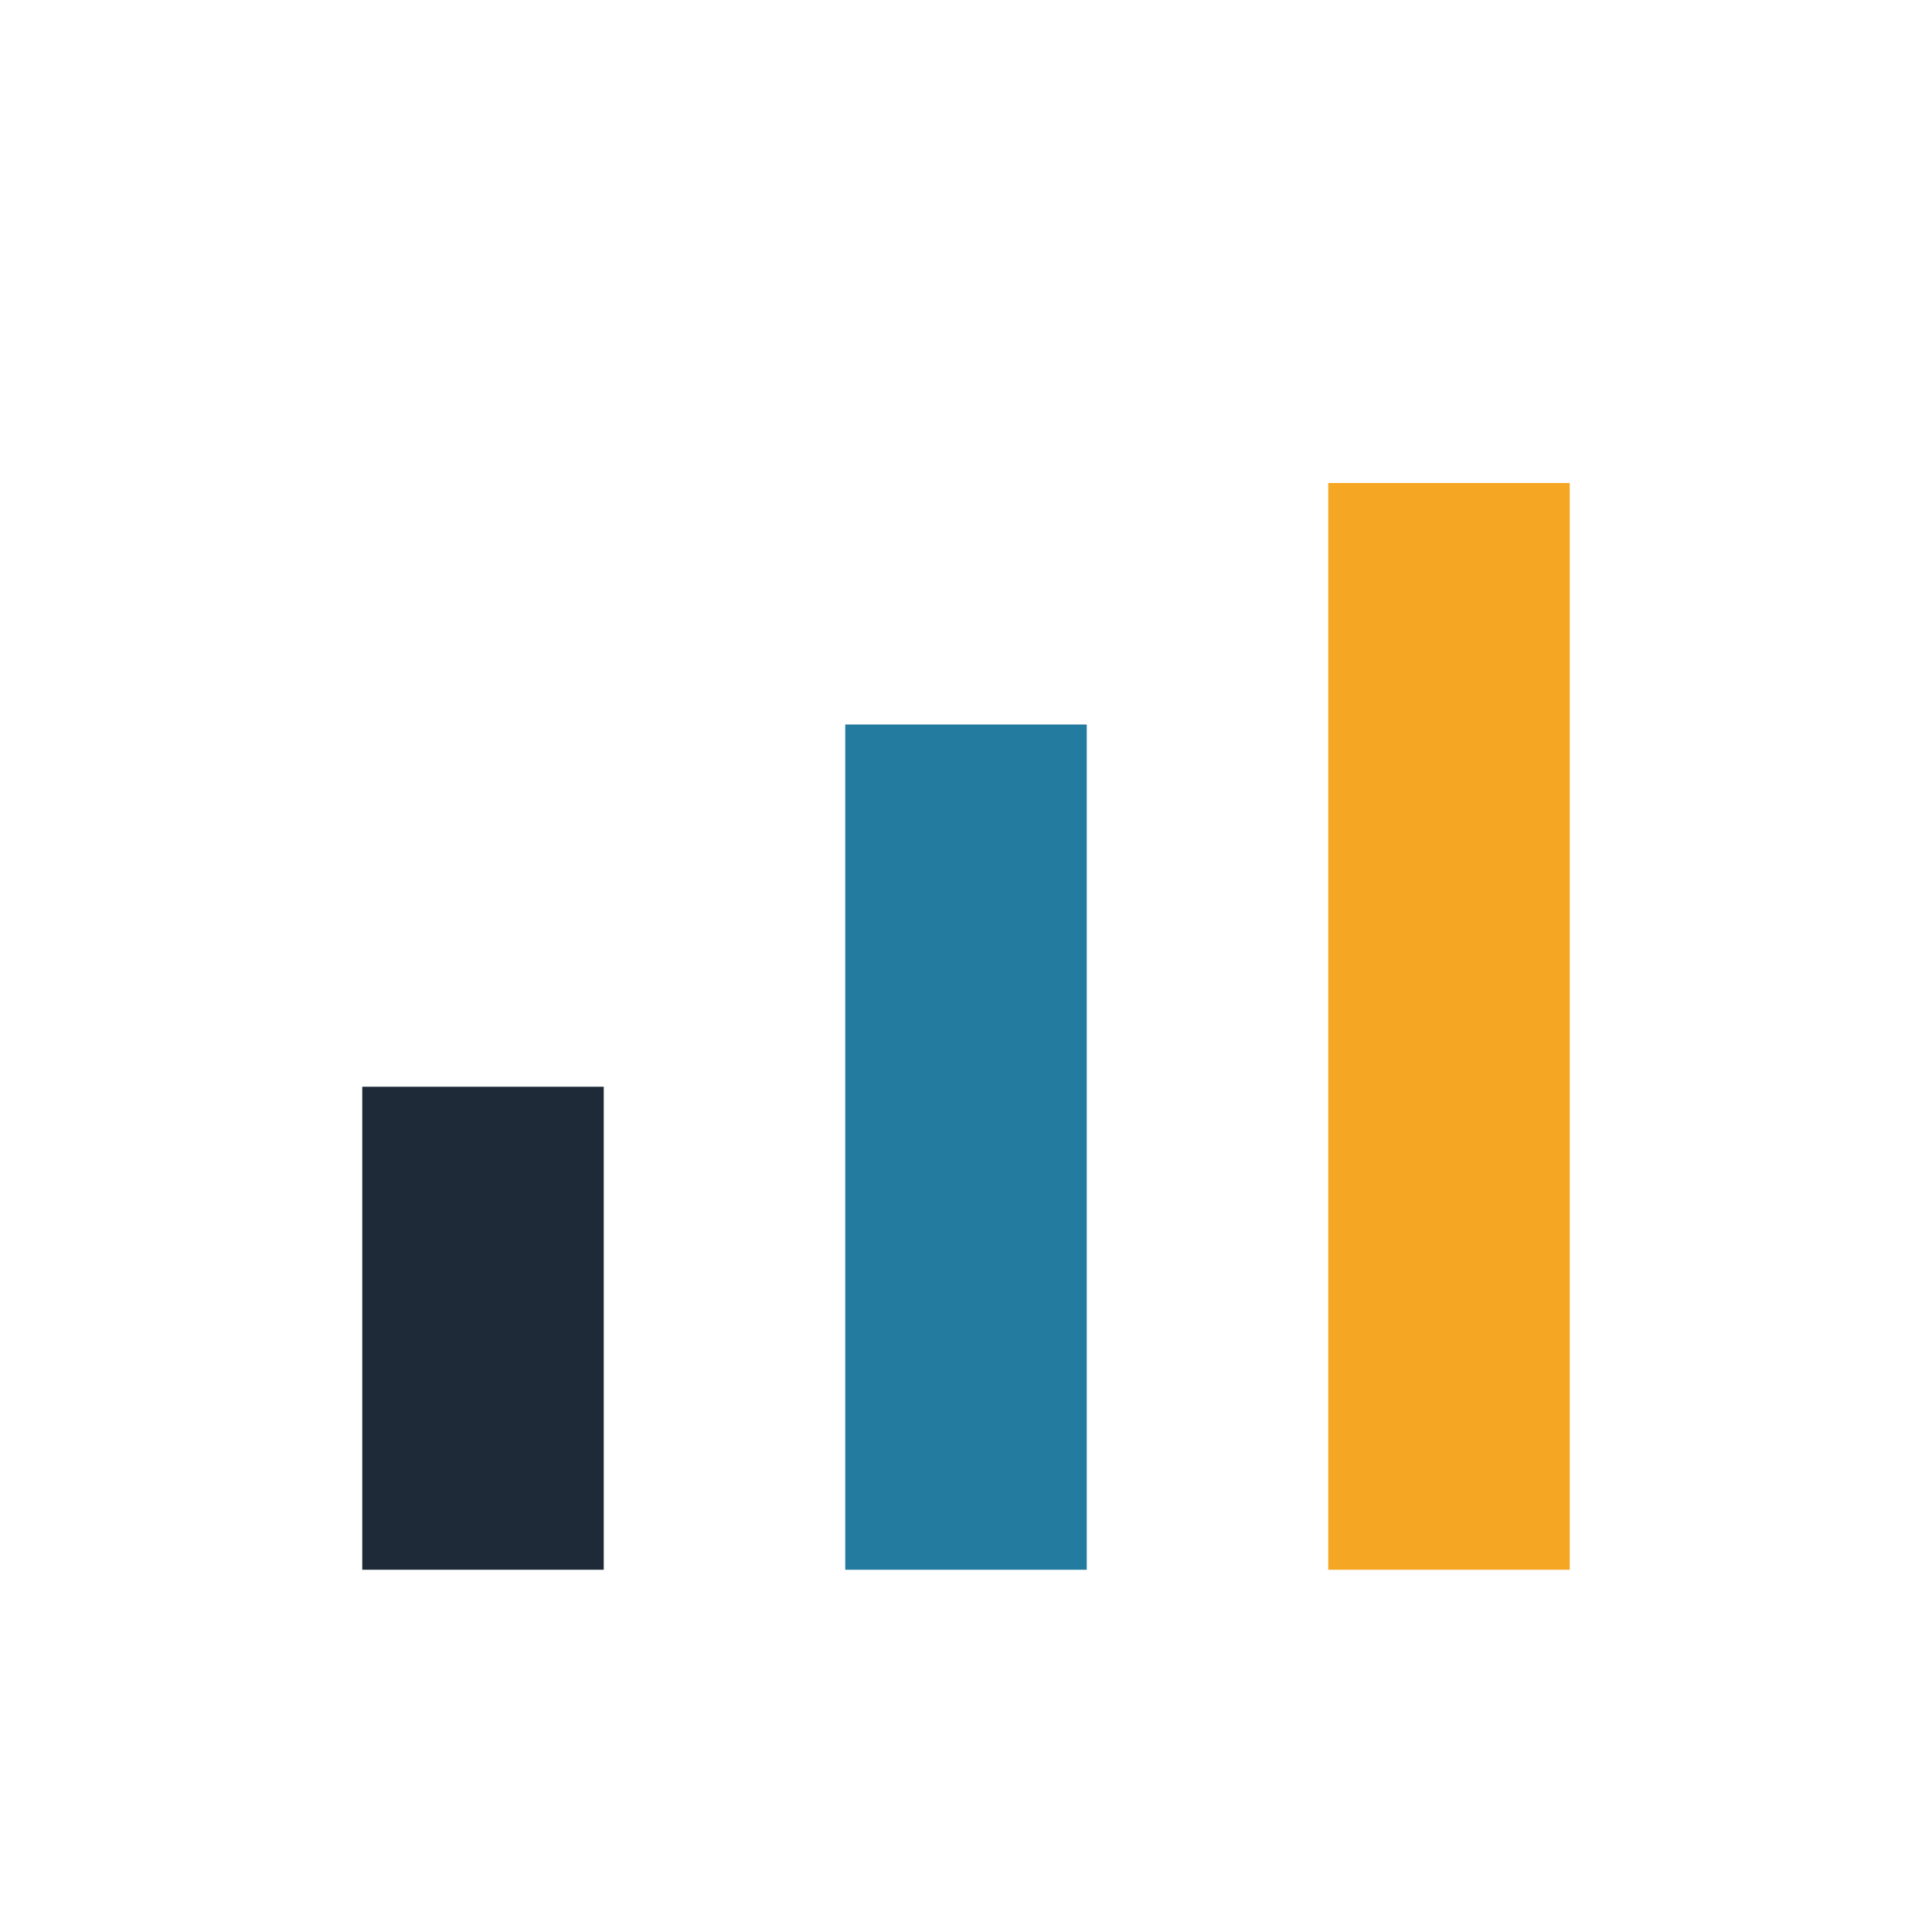
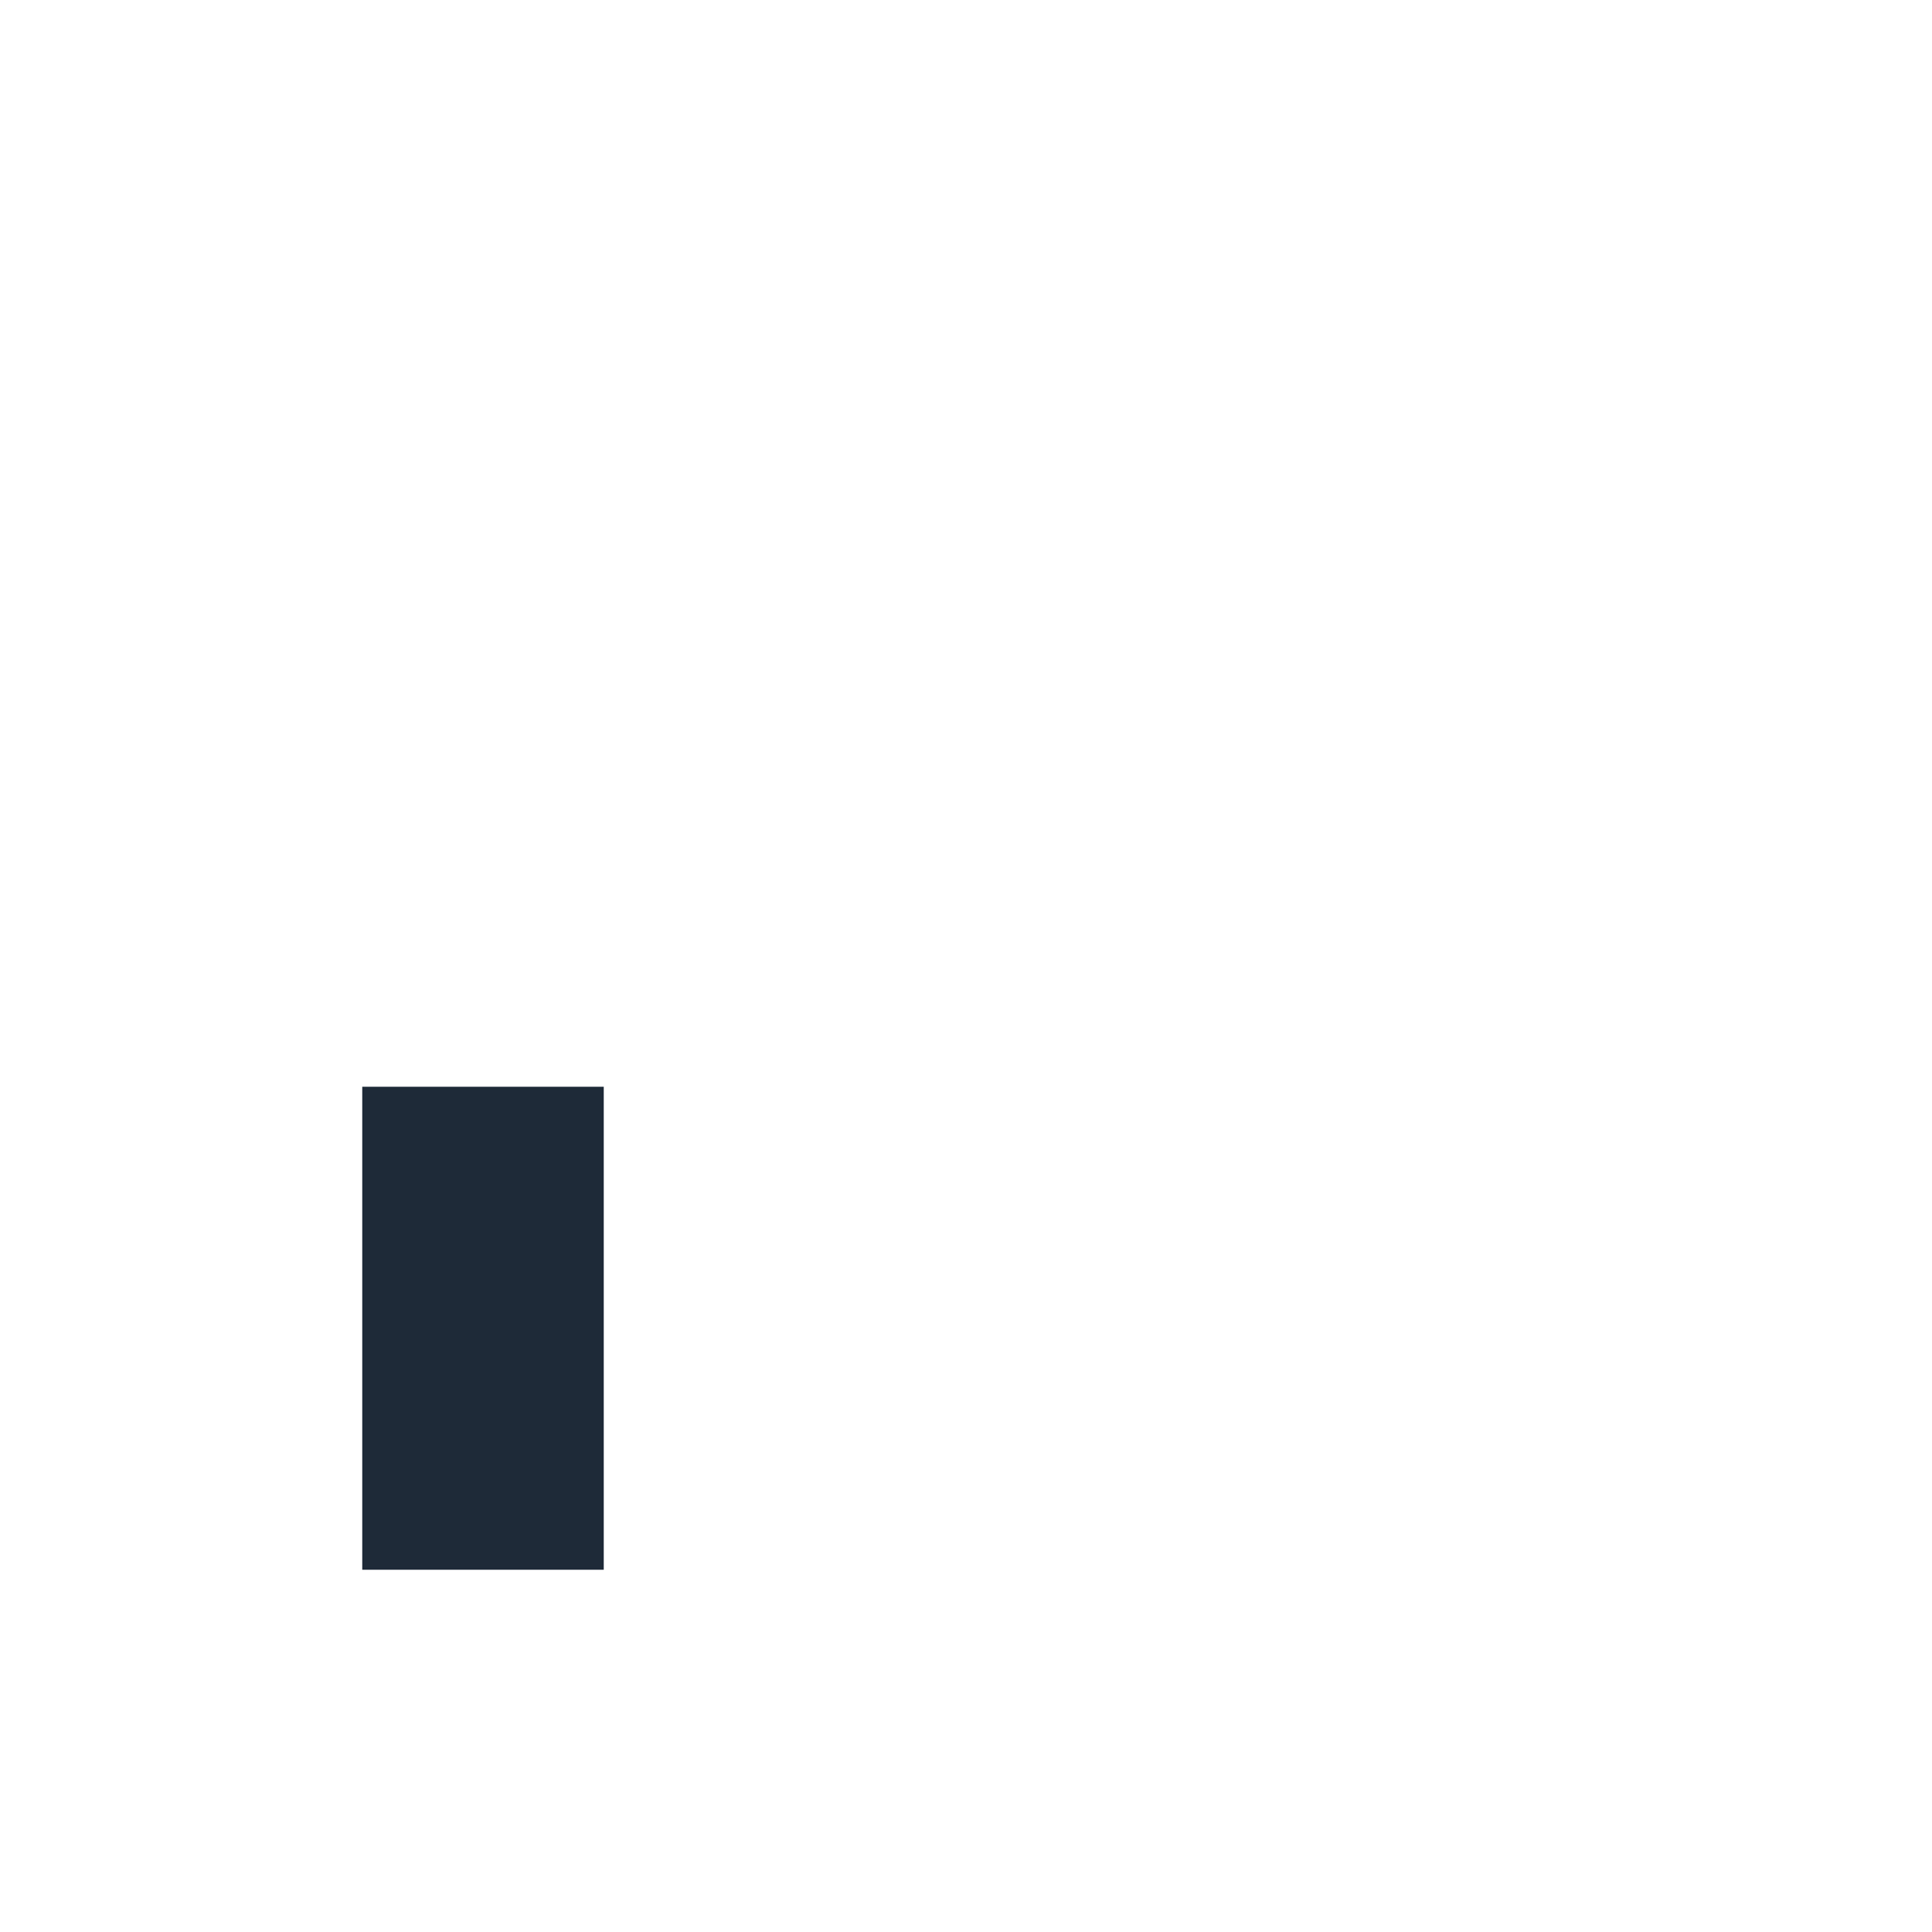
<svg xmlns="http://www.w3.org/2000/svg" width="32" height="32" viewBox="0 0 32 32">
  <rect x="6" y="18" width="4" height="8" fill="#1E2A38" />
-   <rect x="14" y="12" width="4" height="14" fill="#247BA0" />
-   <rect x="22" y="8" width="4" height="18" fill="#F5A623" />
</svg>